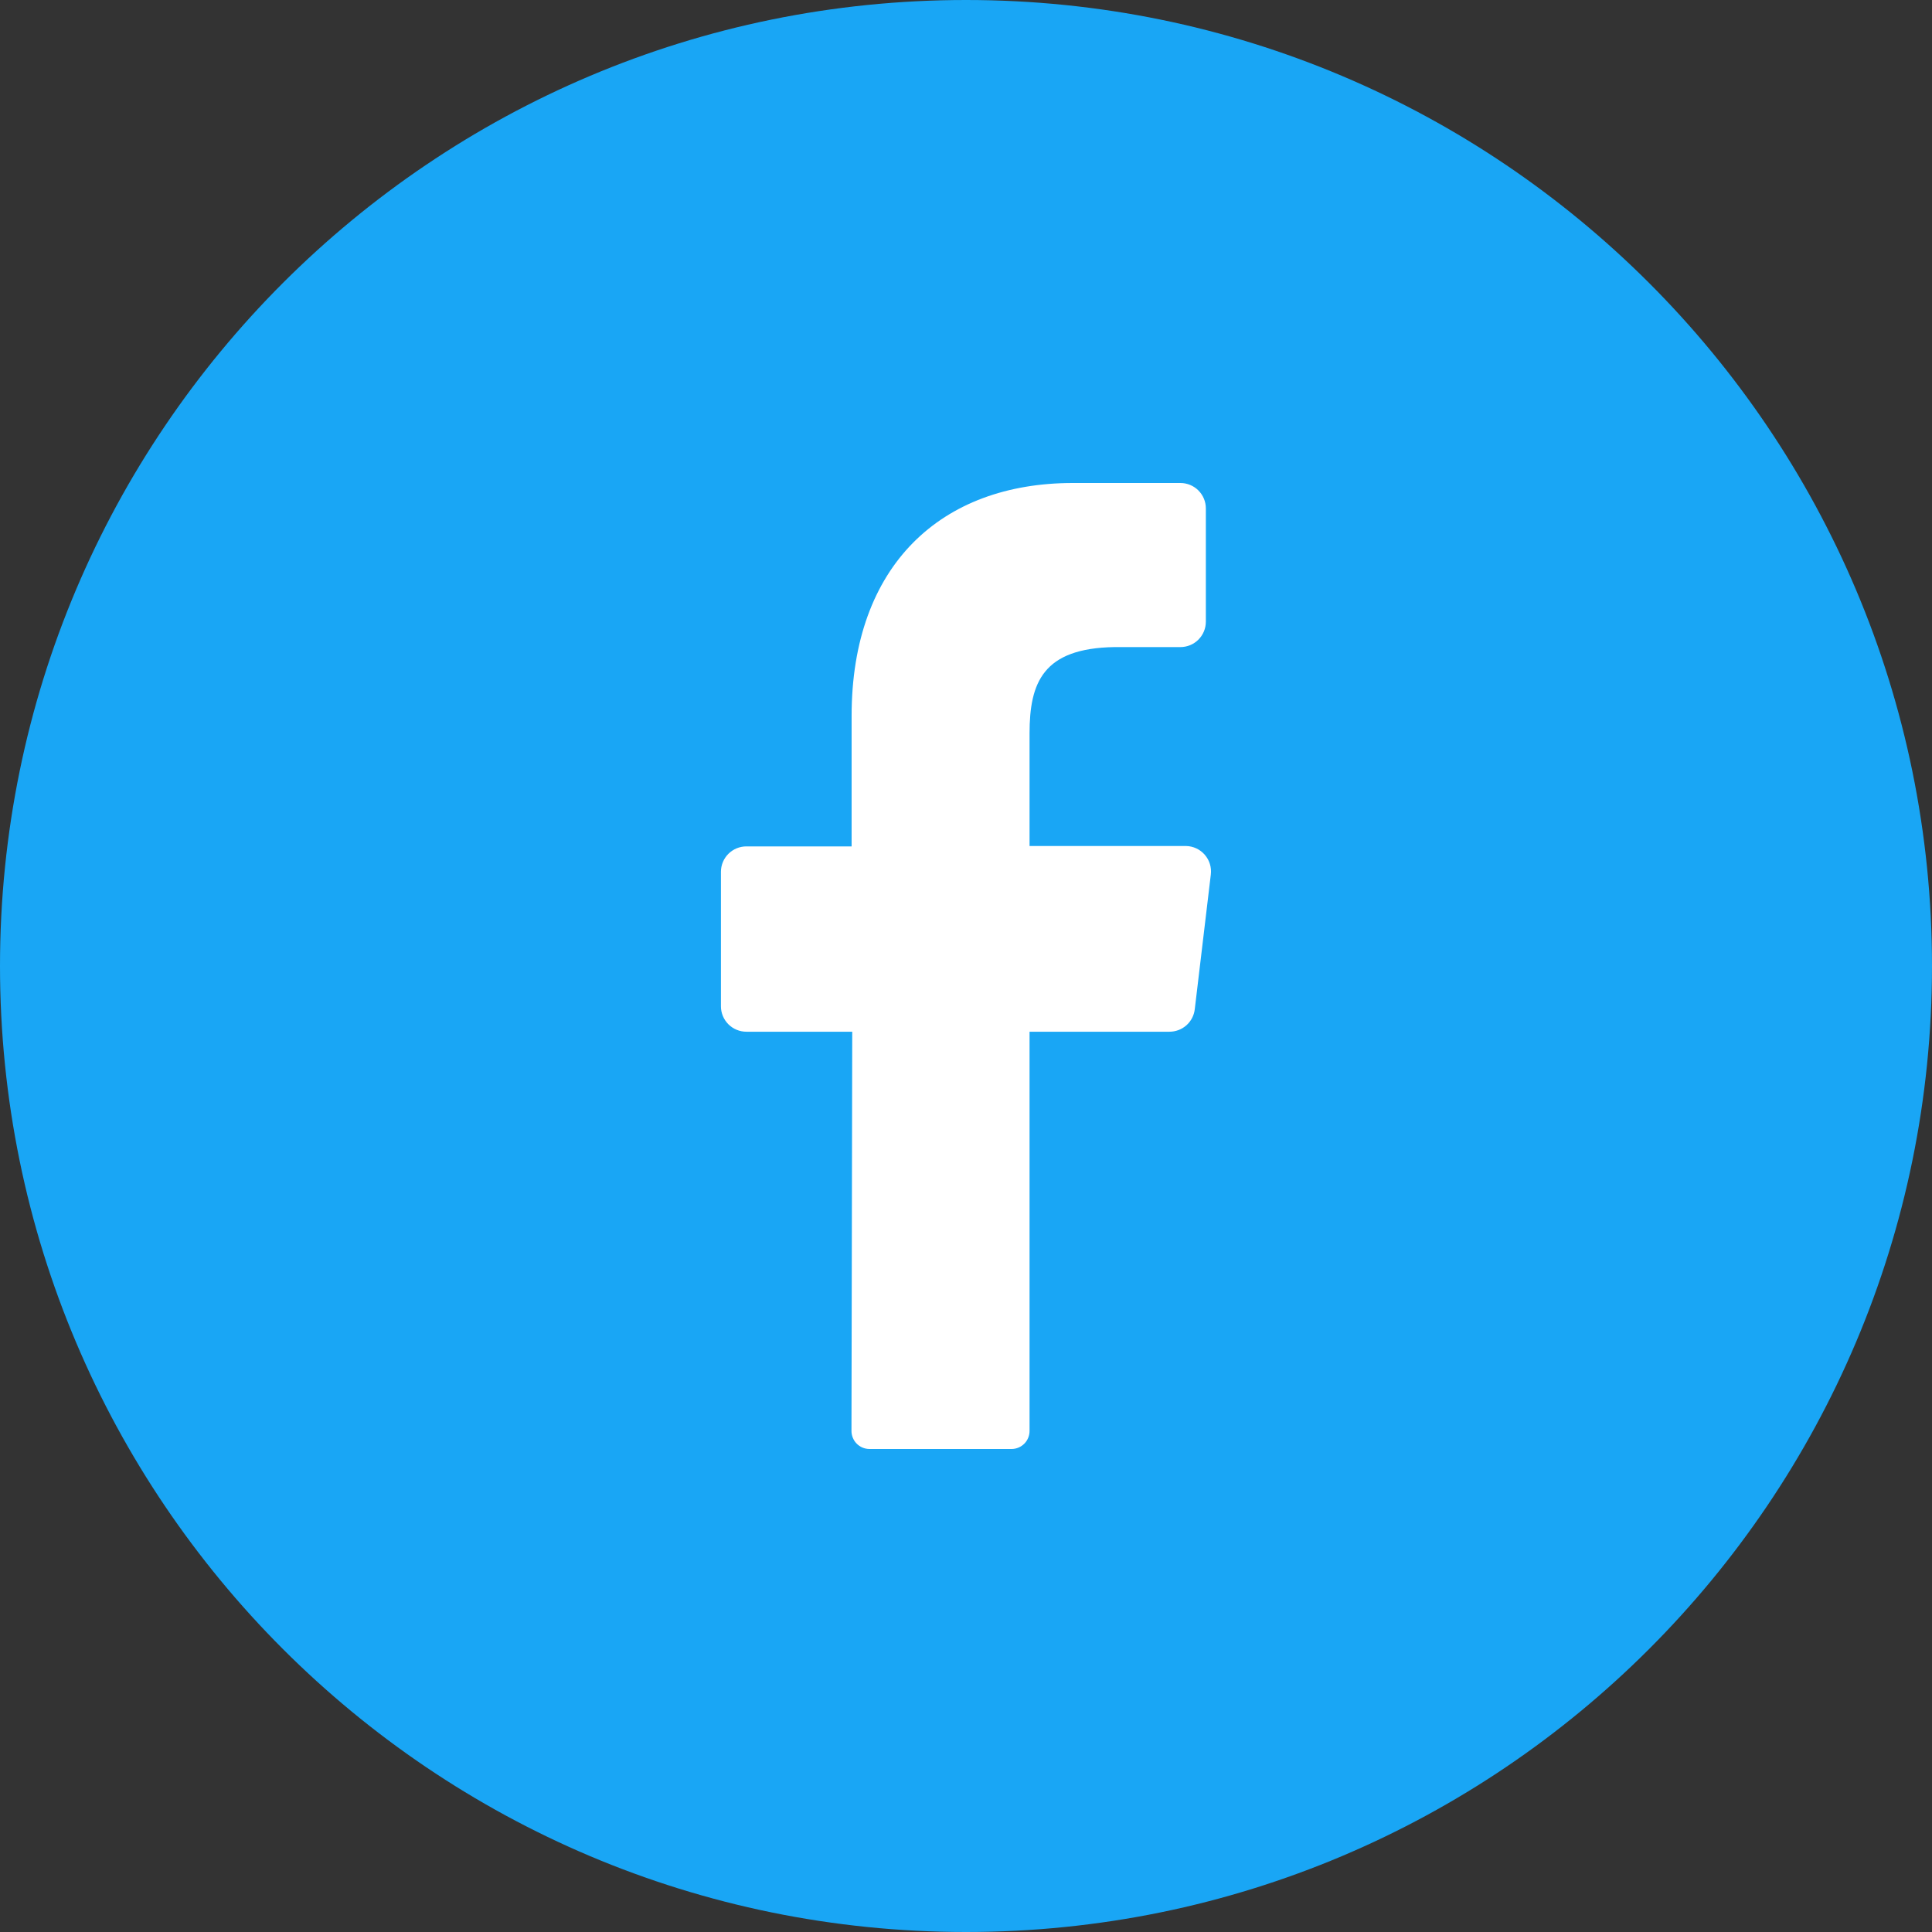
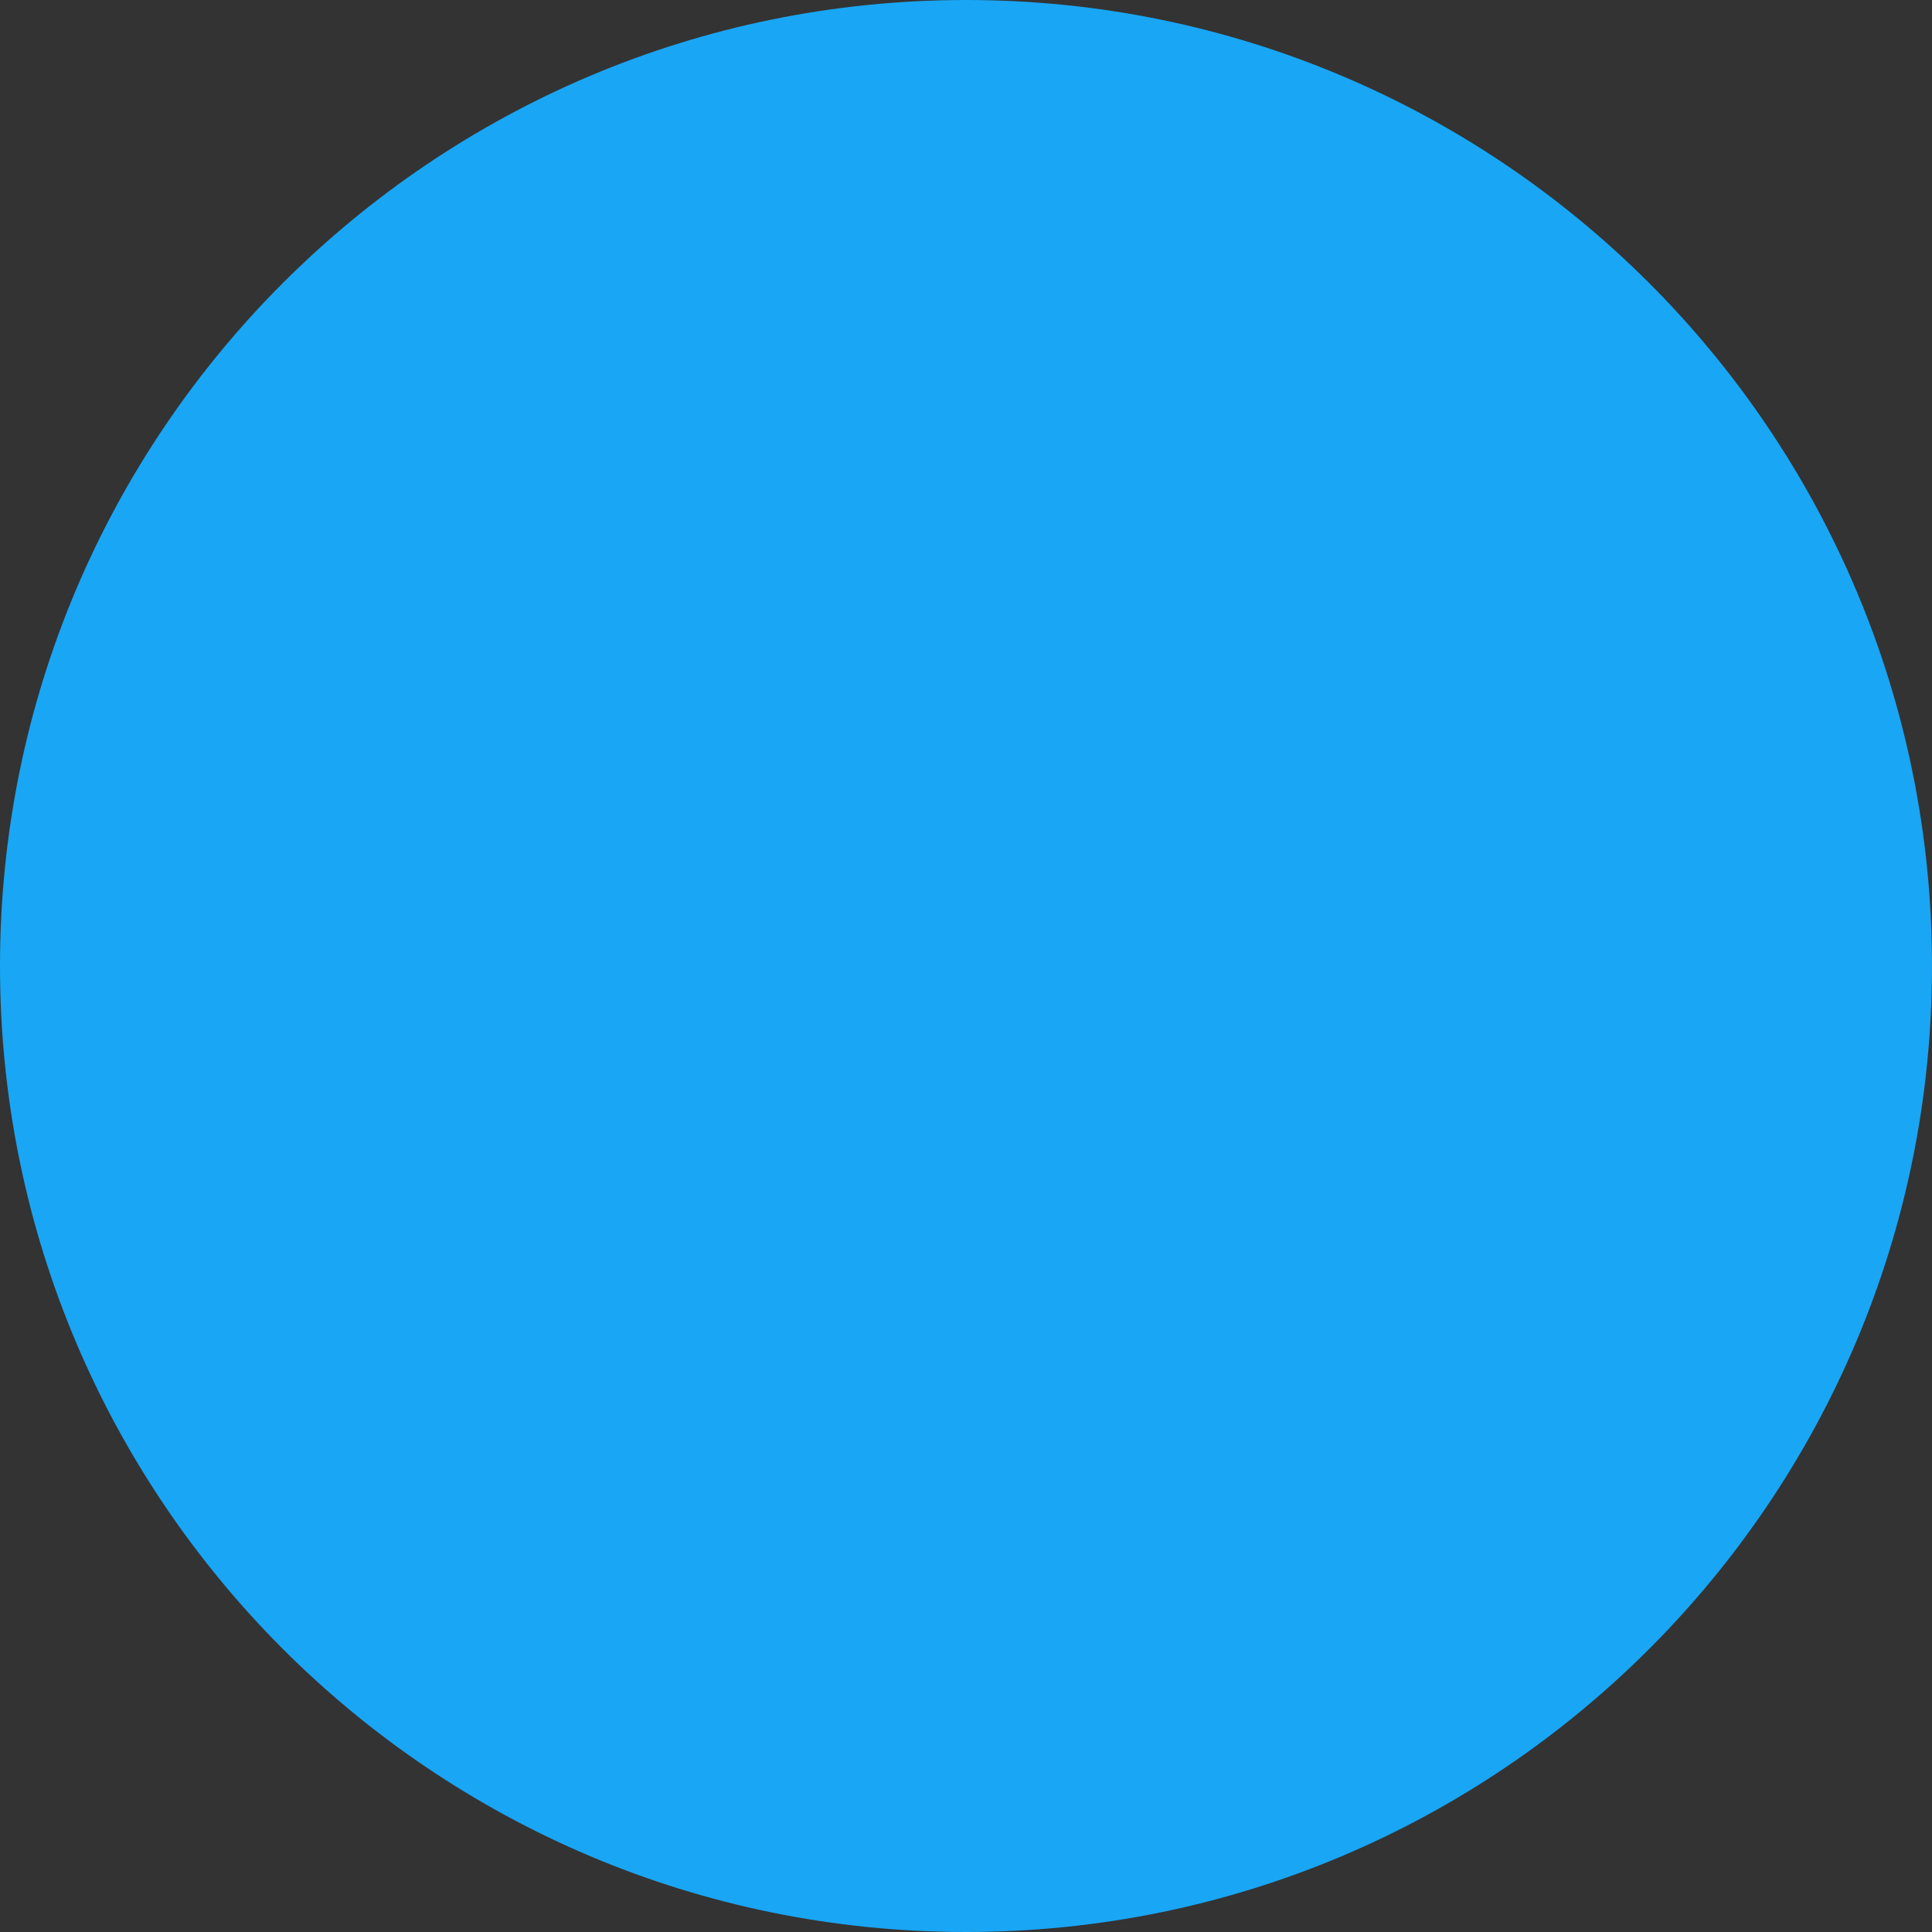
<svg xmlns="http://www.w3.org/2000/svg" width="129" height="129" viewBox="0 0 129 129" fill="none">
  <rect x="0" y="0" width="129" height="129" fill="#333333" stroke="none" />
  <path d="M64.5 129C100.122 129 129 100.122 129 64.5C129 28.878 100.122 0 64.5 0C28.878 0 0 28.878 0 64.5C0 100.122 28.878 129 64.5 129Z" fill="#19A6F5" />
-   <path d="M80.846 58.398L79.776 67.377C79.73 67.794 79.531 68.179 79.218 68.458C78.904 68.737 78.499 68.89 78.079 68.888H68.743V95.536C68.746 95.855 68.622 96.161 68.4 96.388C68.177 96.615 67.873 96.746 67.555 96.75H58.041C57.883 96.748 57.727 96.714 57.582 96.652C57.436 96.589 57.305 96.499 57.194 96.385C57.084 96.272 56.997 96.138 56.939 95.99C56.88 95.843 56.851 95.686 56.853 95.528L56.904 68.888H49.835C49.385 68.888 48.953 68.709 48.635 68.391C48.316 68.072 48.137 67.641 48.137 67.19V58.211C48.137 57.761 48.316 57.329 48.635 57.011C48.953 56.693 49.385 56.514 49.835 56.514H56.862V47.806C56.862 37.733 62.854 32.25 71.629 32.25H78.817C79.267 32.25 79.699 32.429 80.017 32.747C80.336 33.066 80.515 33.497 80.515 33.947V41.509C80.515 41.959 80.336 42.391 80.017 42.709C79.699 43.028 79.267 43.206 78.817 43.206H74.413C69.643 43.283 68.743 45.566 68.743 48.978V56.488H79.191C79.429 56.492 79.664 56.547 79.88 56.648C80.096 56.748 80.288 56.894 80.444 57.074C80.6 57.254 80.717 57.465 80.786 57.693C80.855 57.921 80.876 58.161 80.846 58.398Z" fill="white" />
</svg>